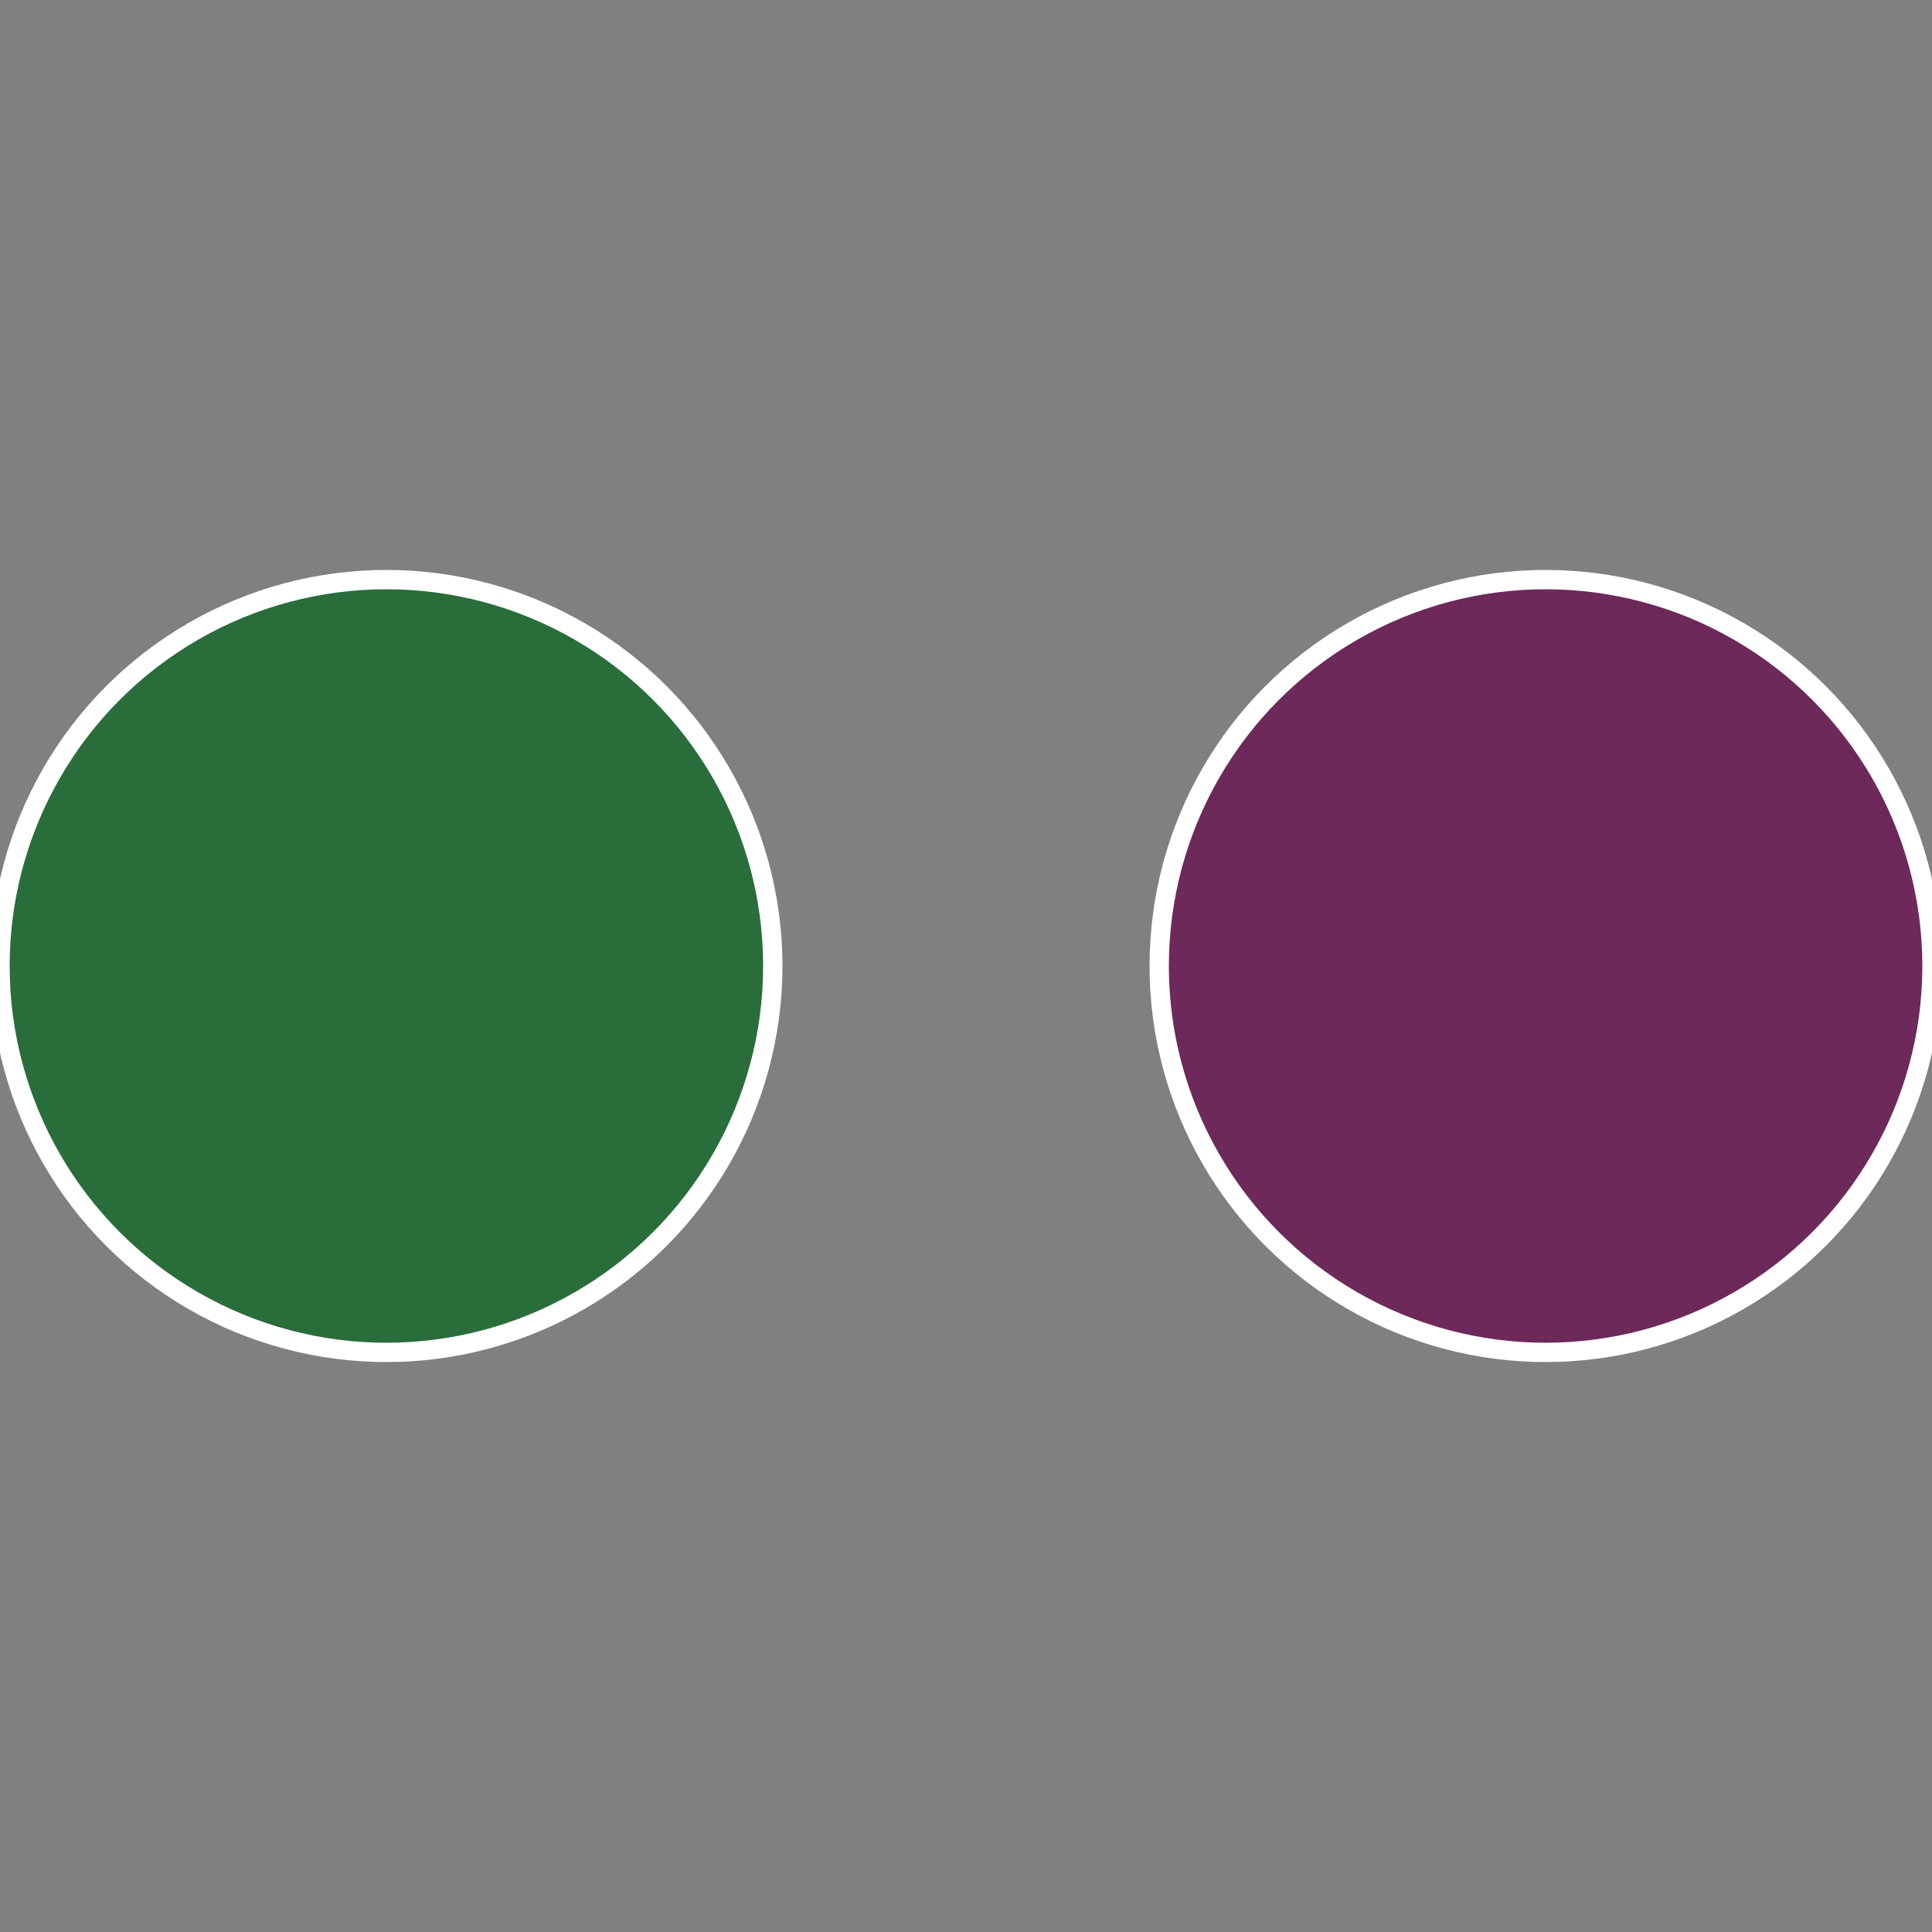
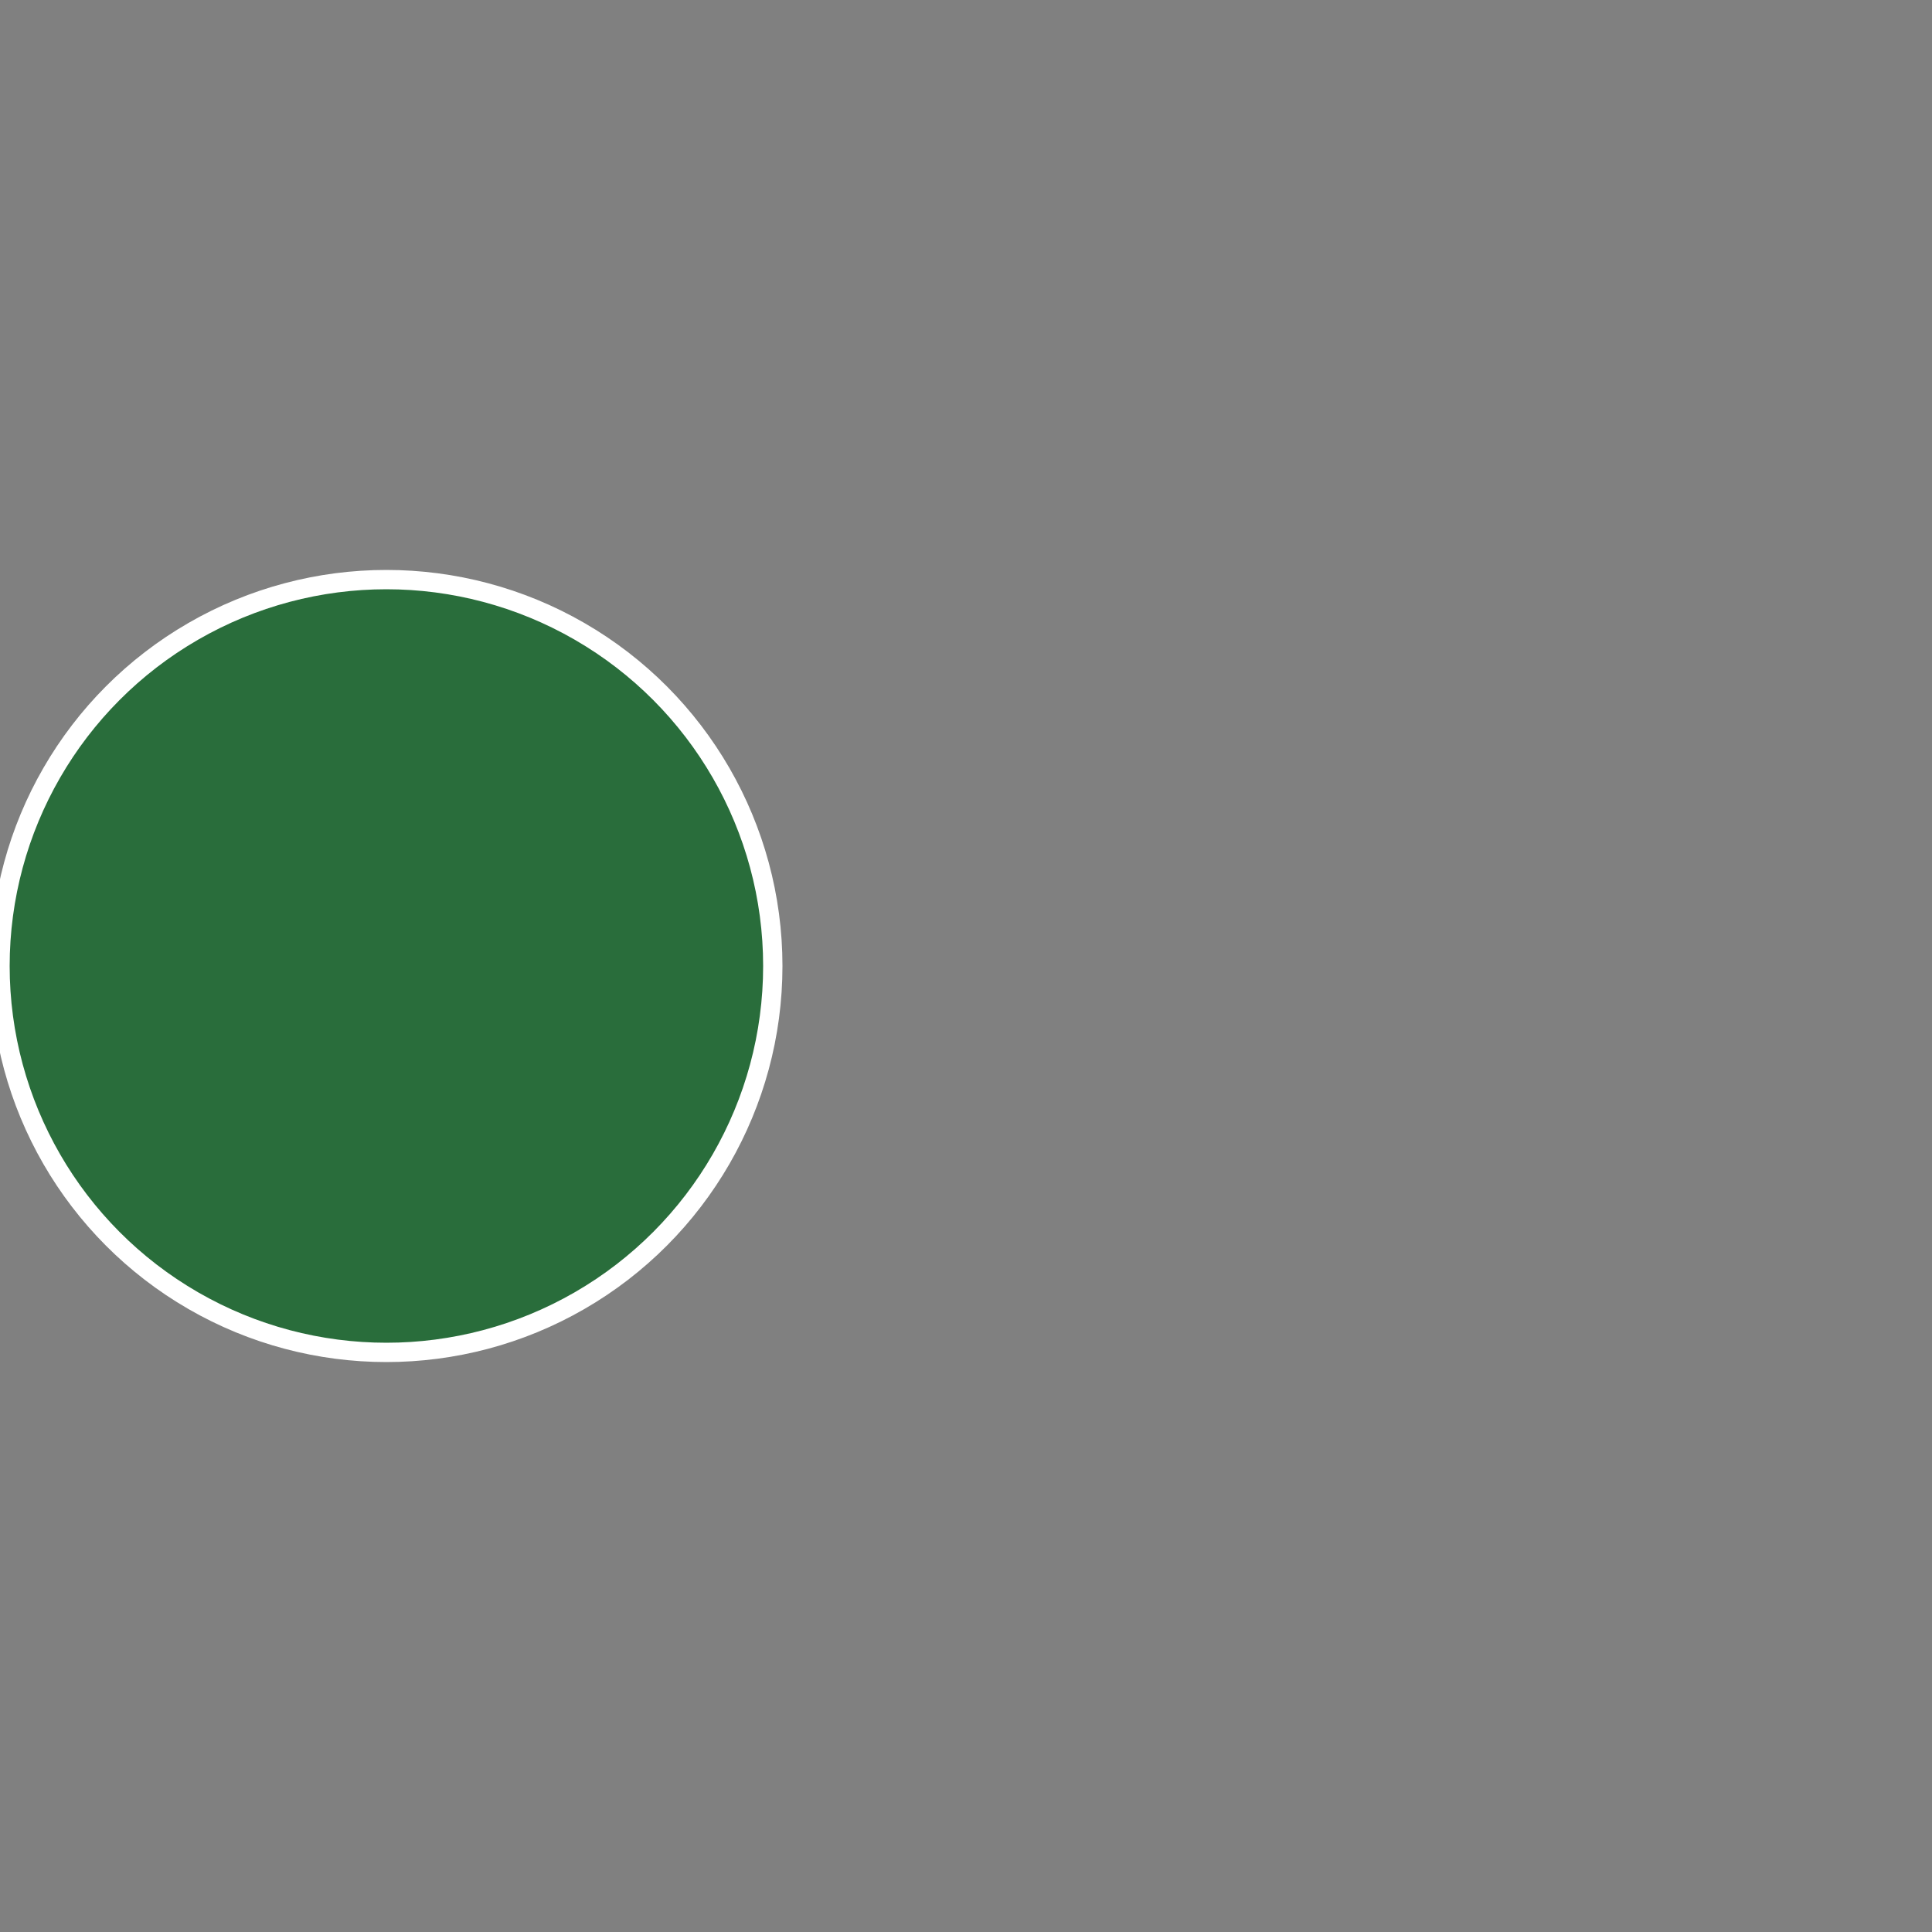
<svg xmlns="http://www.w3.org/2000/svg" width="500" height="500" viewBox="-1 -1 2 2">
  <rect x="-1" y="-1" width="2" height="2" fill="#808080" stroke="none" />
-   <circle cx="0.6" cy="0" r="0.4" fill="#6d295a" stroke="#fff" stroke-width="1%" />
  <circle cx="-0.6" cy="7.3478807948841E-17" r="0.4" fill="#296d3b" stroke="#fff" stroke-width="1%" />
</svg>